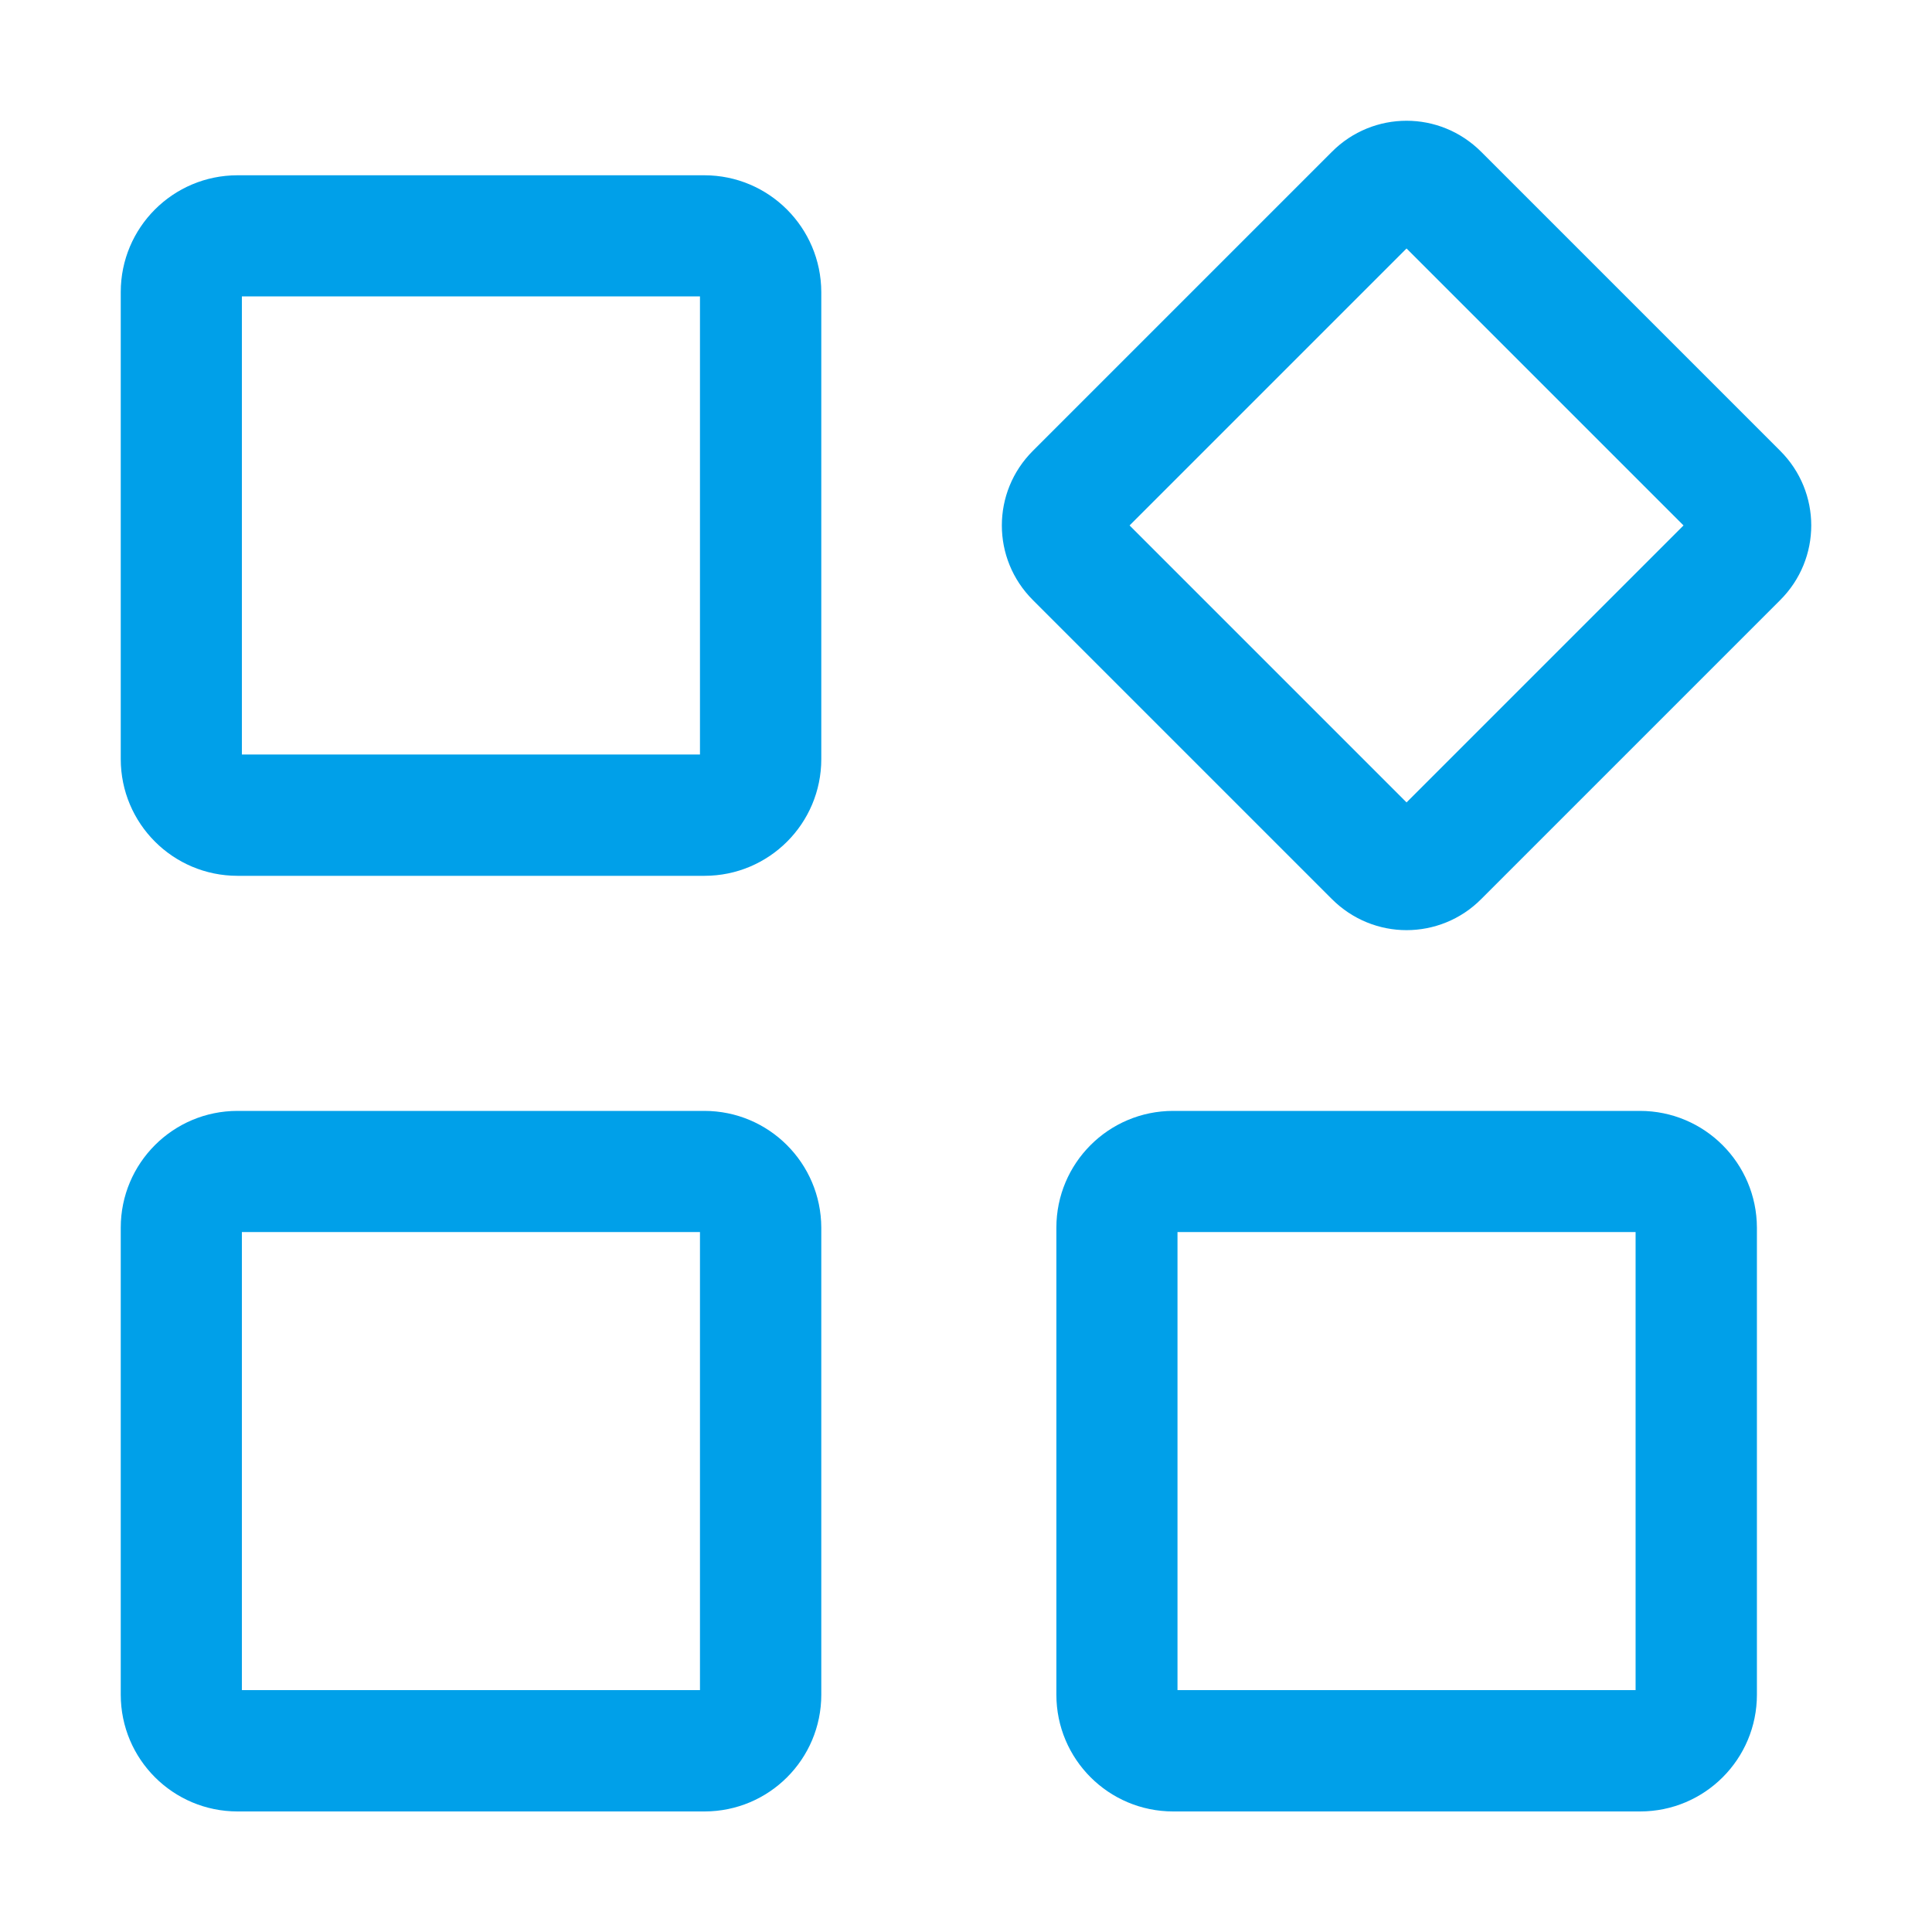
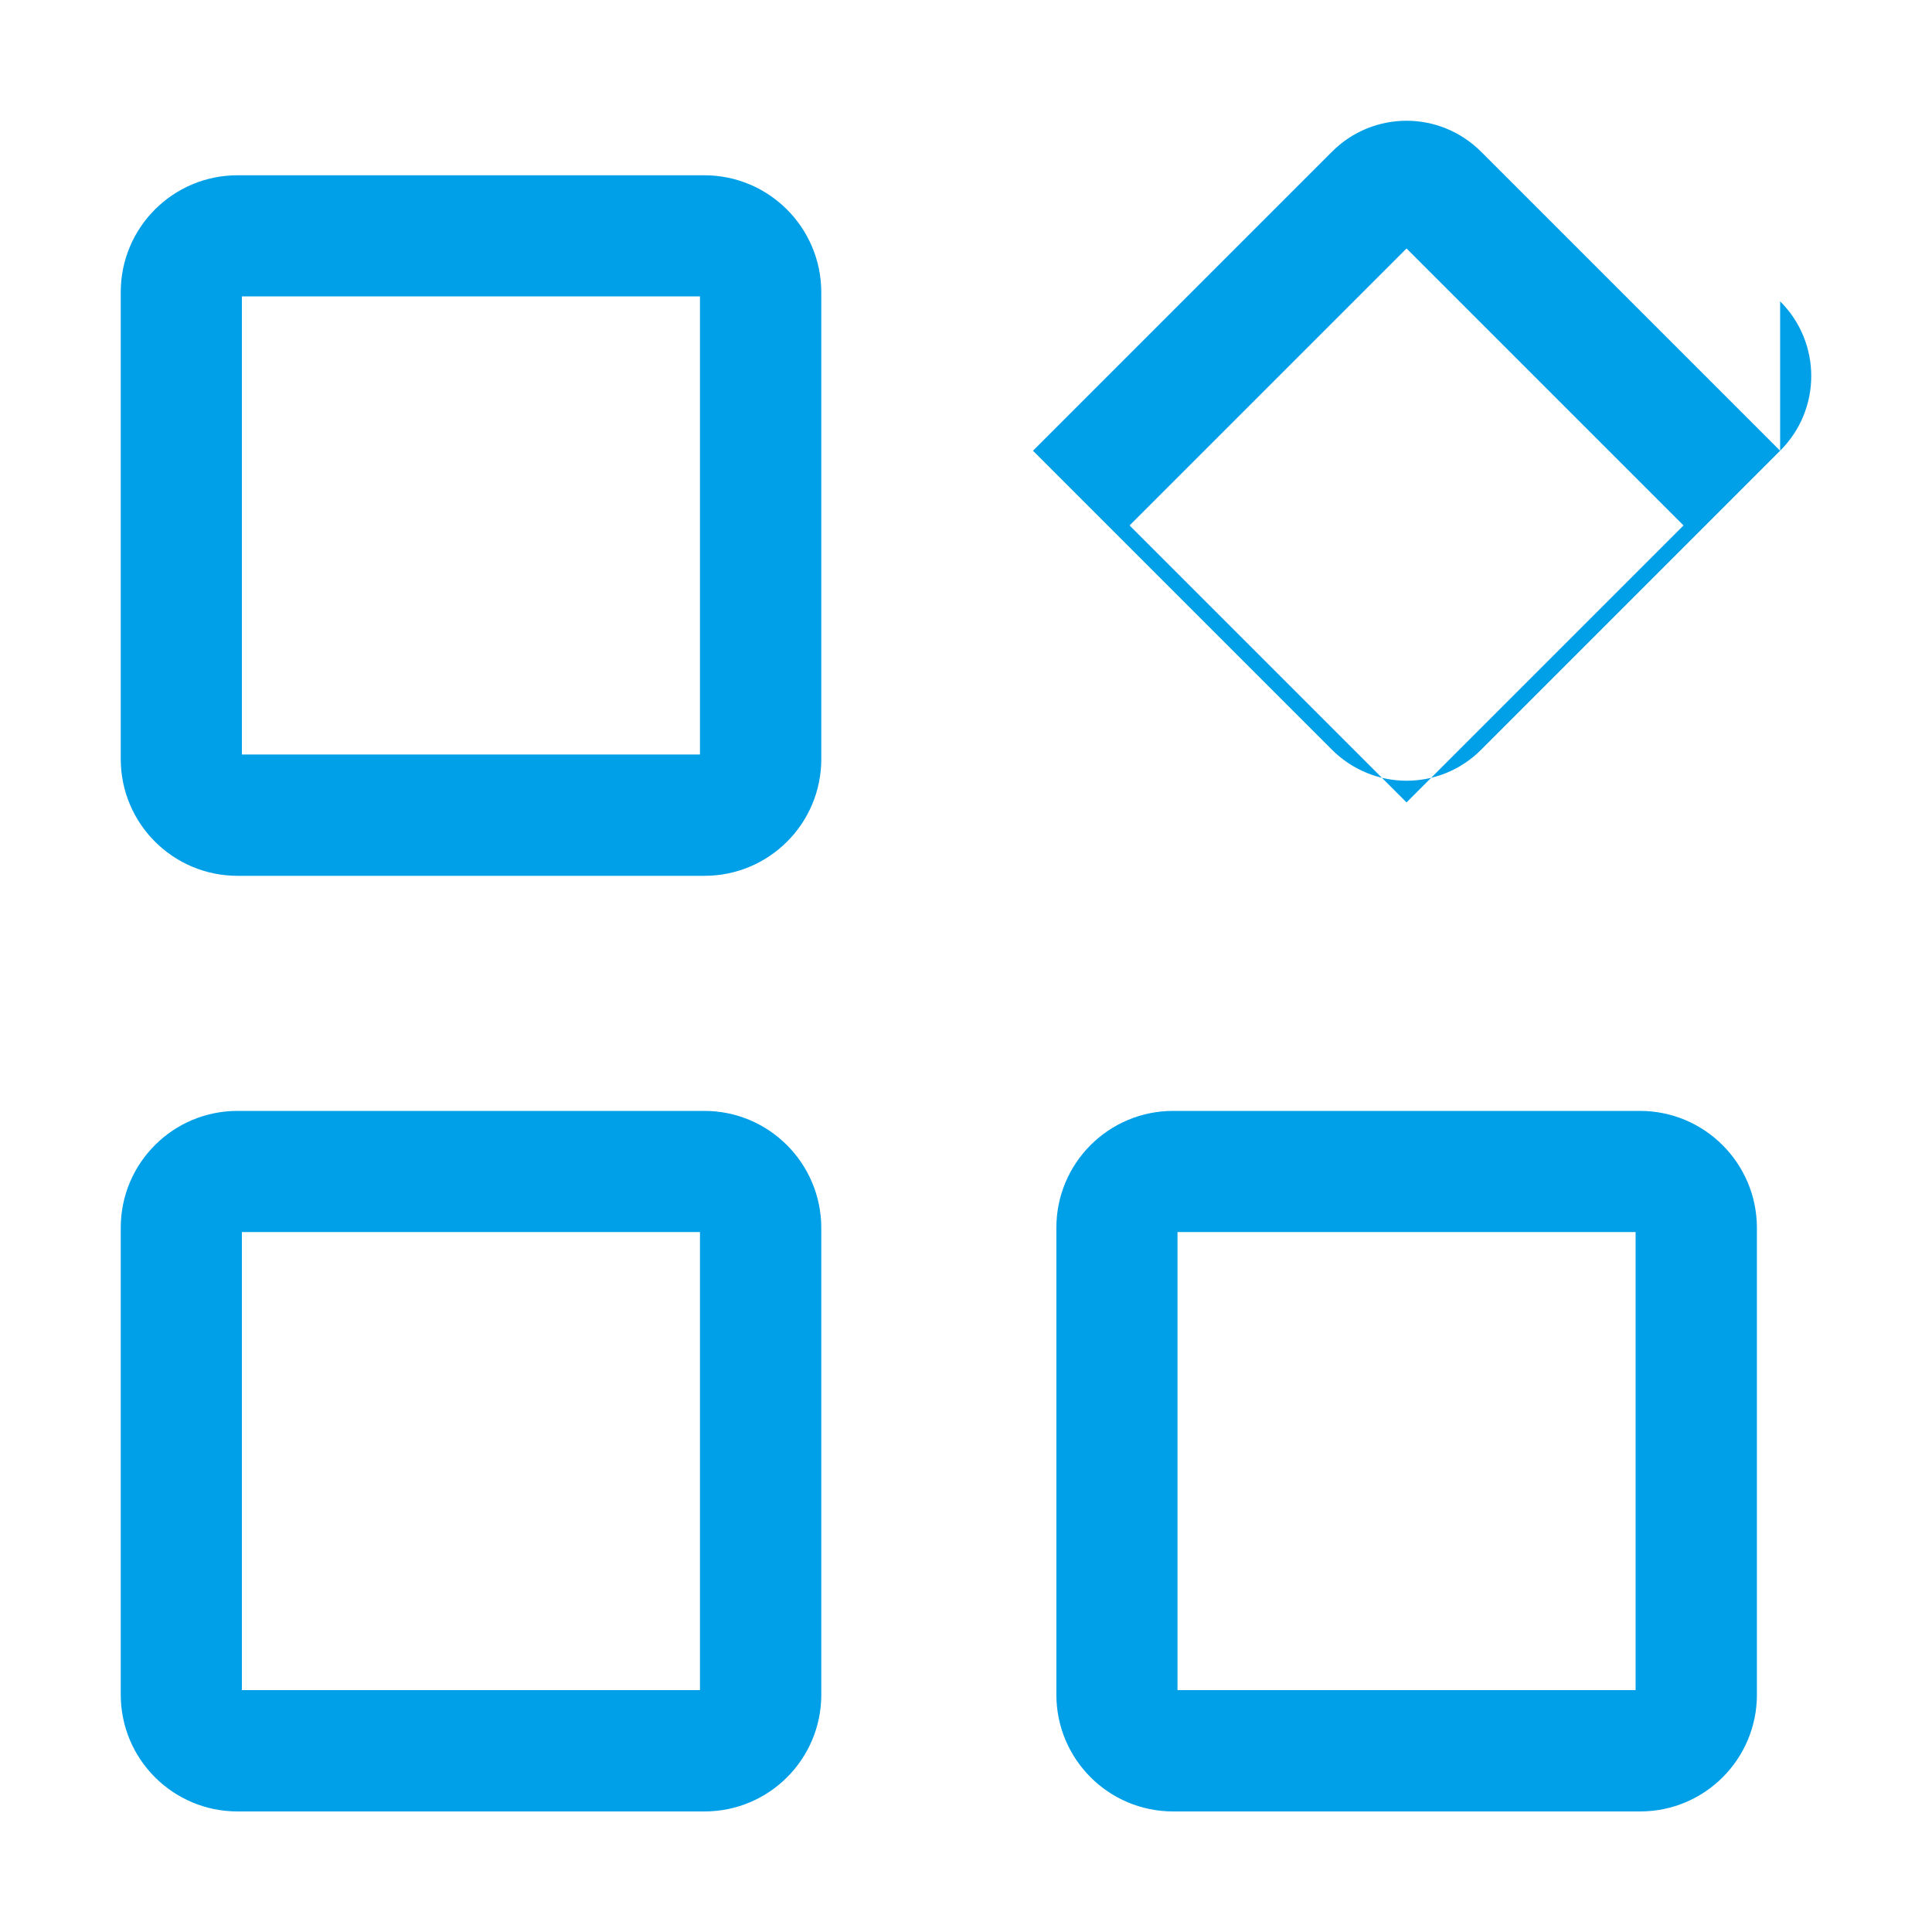
<svg xmlns="http://www.w3.org/2000/svg" t="1739353749118" class="icon" viewBox="0 0 1024 1024" version="1.1" p-id="5285" width="64" height="64">
-   <path d="M373.3 92.9H125.9c-34.2 0-61.9 27.7-61.9 61.9v247.5c0 34.2 27.7 61.9 61.9 61.9h247.5c34.2 0 61.9-27.7 61.9-61.9V154.8c-0.1-34.2-27.8-61.9-62-61.9z m-2.3 307H128.2V157.1H371v242.8zM943.5 238.9L785.1 80.5c-11-11-25.3-16.5-39.6-16.5s-28.7 5.5-39.6 16.5L547.5 238.9c-22 21.9-22 57.3 0 79.2l158.4 158.4c11 11 25.3 16.5 39.6 16.5s28.7-5.5 39.6-16.5l158.4-158.4c22-21.9 22-57.3 0-79.2z m-198 186.4L598.7 278.5l146.8-146.8 146.8 146.8-146.8 146.8zM373.3 588.8H125.9c-34.2 0-61.9 27.7-61.9 61.9v247.5c0 34.2 27.7 61.9 61.9 61.9h247.5c34.2 0 61.9-27.7 61.9-61.9V650.7c-0.1-34.2-27.8-61.9-62-61.9z m-2.3 307H128.2V653H371v242.8zM869.2 588.8H621.8c-34.2 0-61.9 27.7-61.9 61.9v247.5c0 34.2 27.7 61.9 61.9 61.9h247.5c34.2 0 61.9-27.7 61.9-61.9V650.7c-0.1-34.2-27.8-61.9-62-61.9z m-2.3 307H624.1V653h242.8v242.8z" p-id="5286" fill="#00A0E9" />
+   <path d="M373.3 92.9H125.9c-34.2 0-61.9 27.7-61.9 61.9v247.5c0 34.2 27.7 61.9 61.9 61.9h247.5c34.2 0 61.9-27.7 61.9-61.9V154.8c-0.1-34.2-27.8-61.9-62-61.9z m-2.3 307H128.2V157.1H371v242.8zM943.5 238.9L785.1 80.5c-11-11-25.3-16.5-39.6-16.5s-28.7 5.5-39.6 16.5L547.5 238.9l158.4 158.4c11 11 25.3 16.5 39.6 16.5s28.7-5.5 39.6-16.5l158.4-158.4c22-21.9 22-57.3 0-79.2z m-198 186.4L598.7 278.5l146.8-146.8 146.8 146.8-146.8 146.8zM373.3 588.8H125.9c-34.2 0-61.9 27.7-61.9 61.9v247.5c0 34.2 27.7 61.9 61.9 61.9h247.5c34.2 0 61.9-27.7 61.9-61.9V650.7c-0.1-34.2-27.8-61.9-62-61.9z m-2.3 307H128.2V653H371v242.8zM869.2 588.8H621.8c-34.2 0-61.9 27.7-61.9 61.9v247.5c0 34.2 27.7 61.9 61.9 61.9h247.5c34.2 0 61.9-27.7 61.9-61.9V650.7c-0.1-34.2-27.8-61.9-62-61.9z m-2.3 307H624.1V653h242.8v242.8z" p-id="5286" fill="#00A0E9" />
</svg>